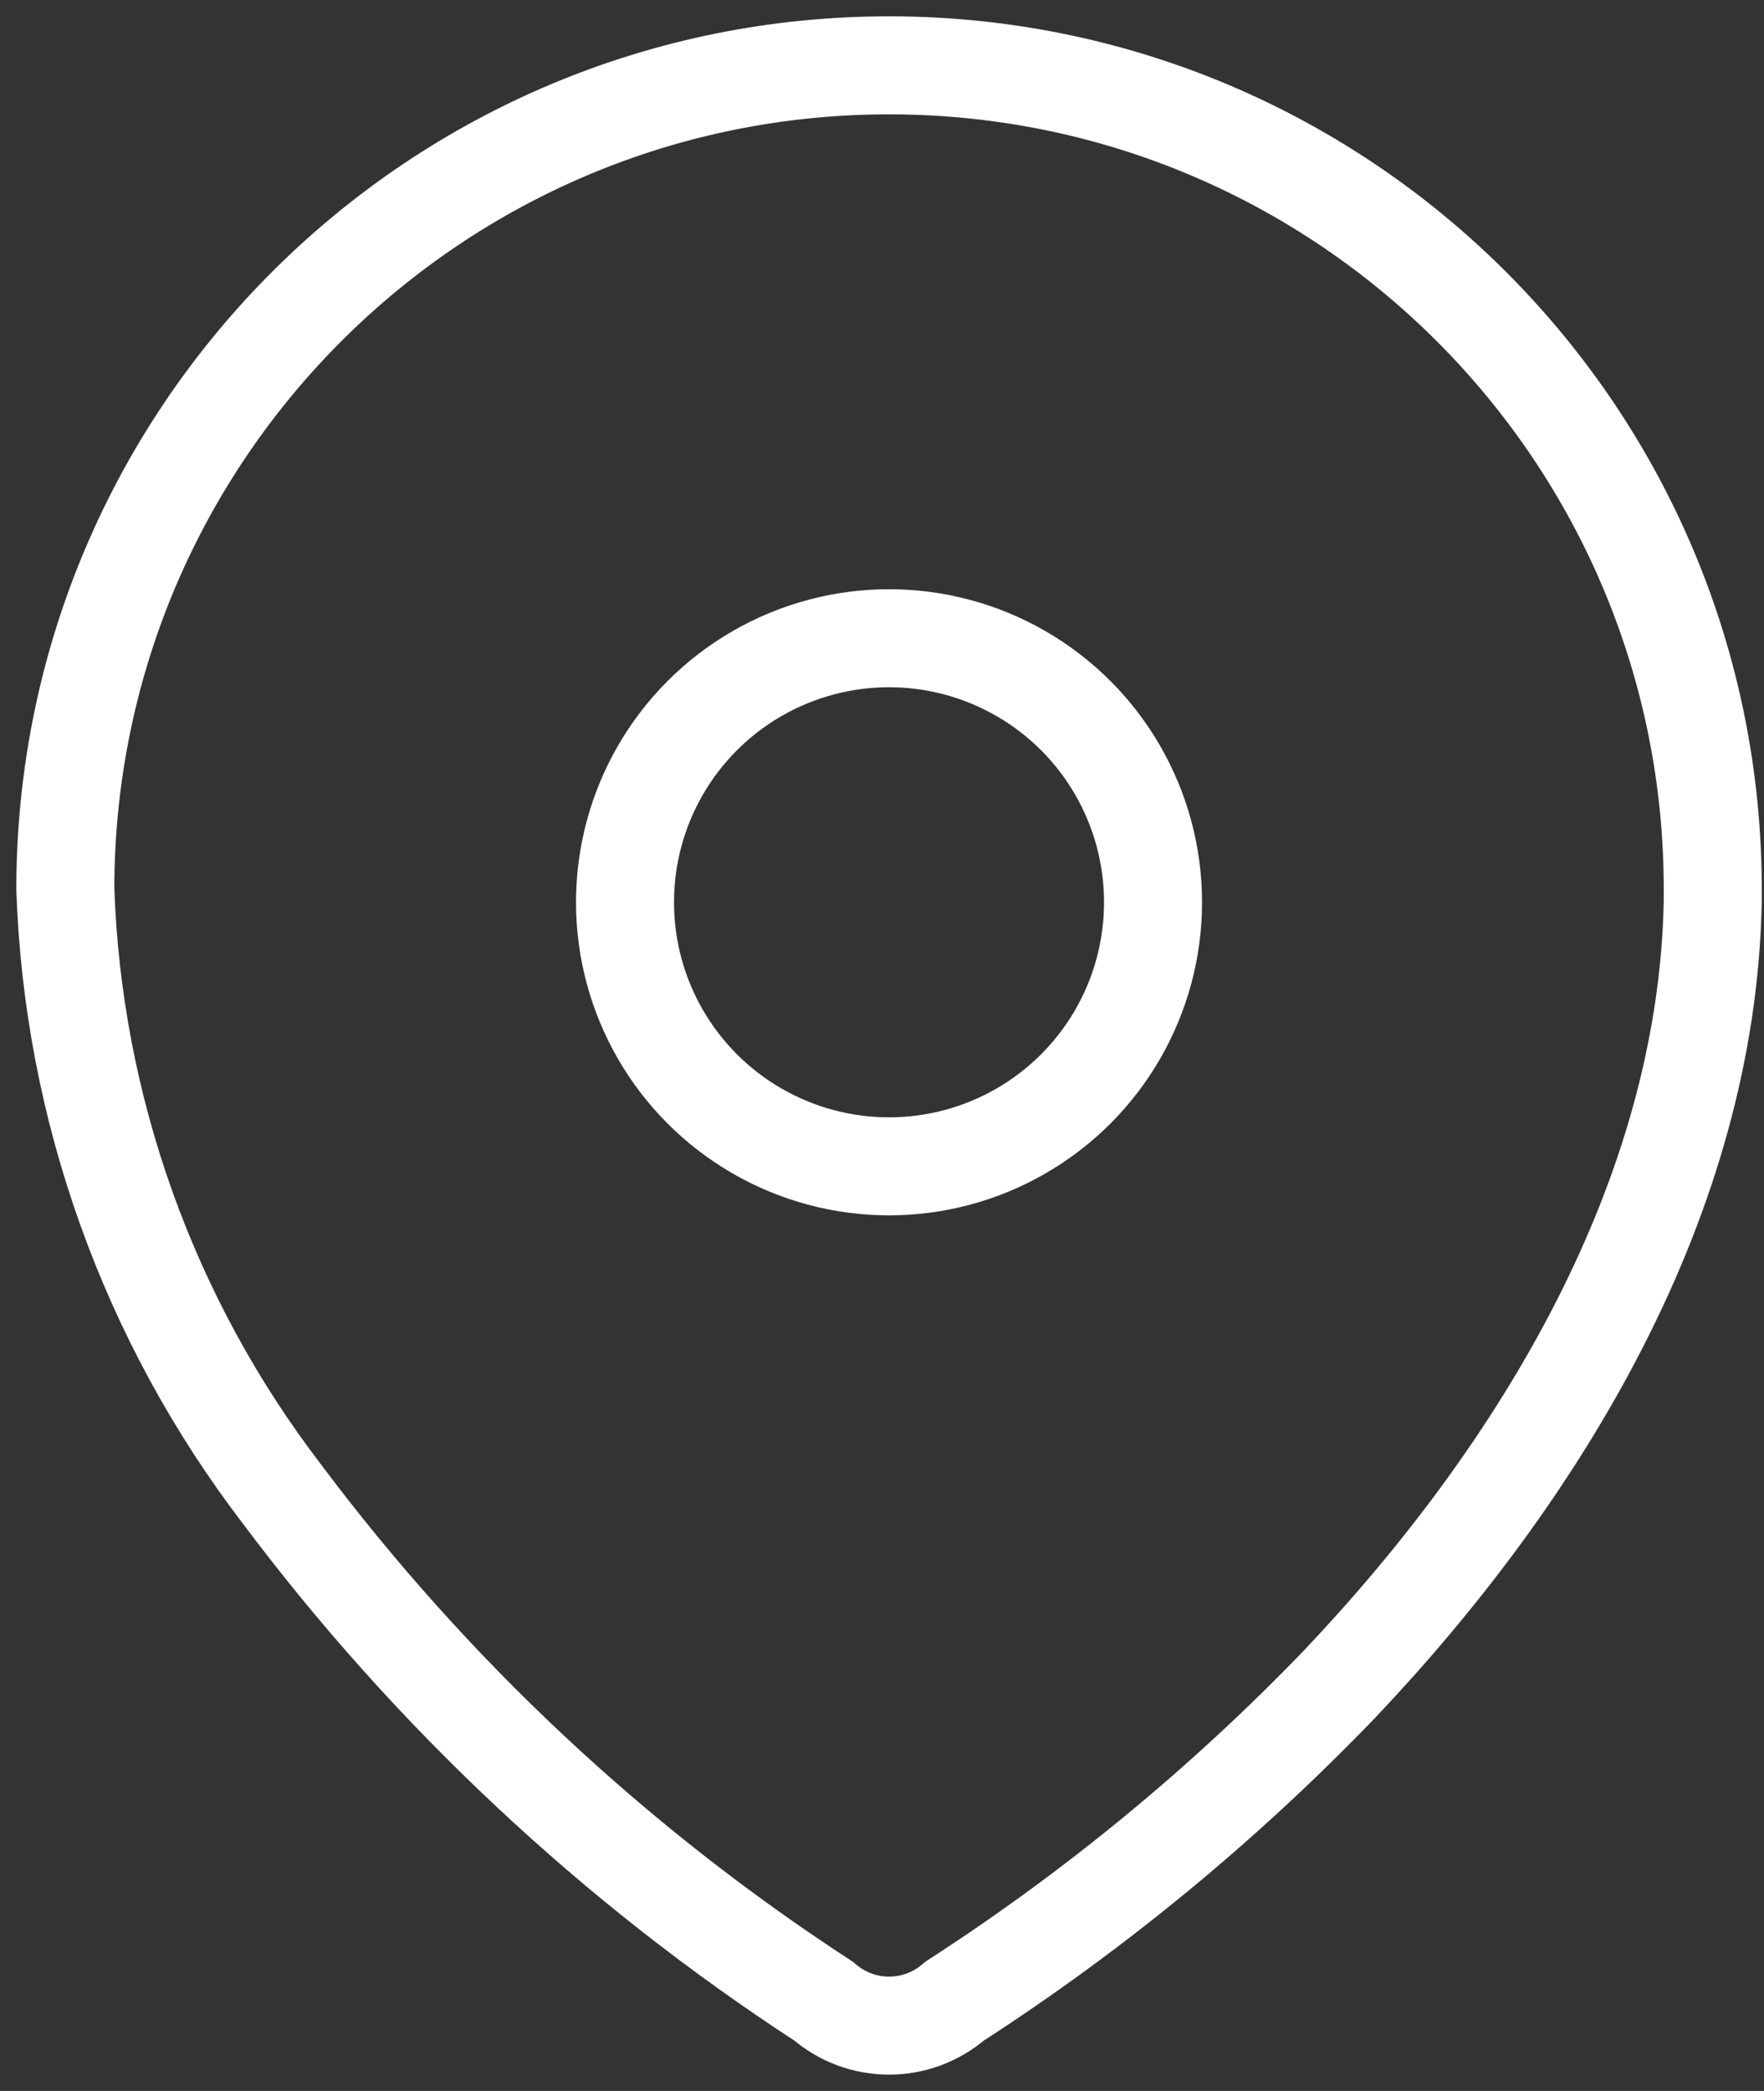
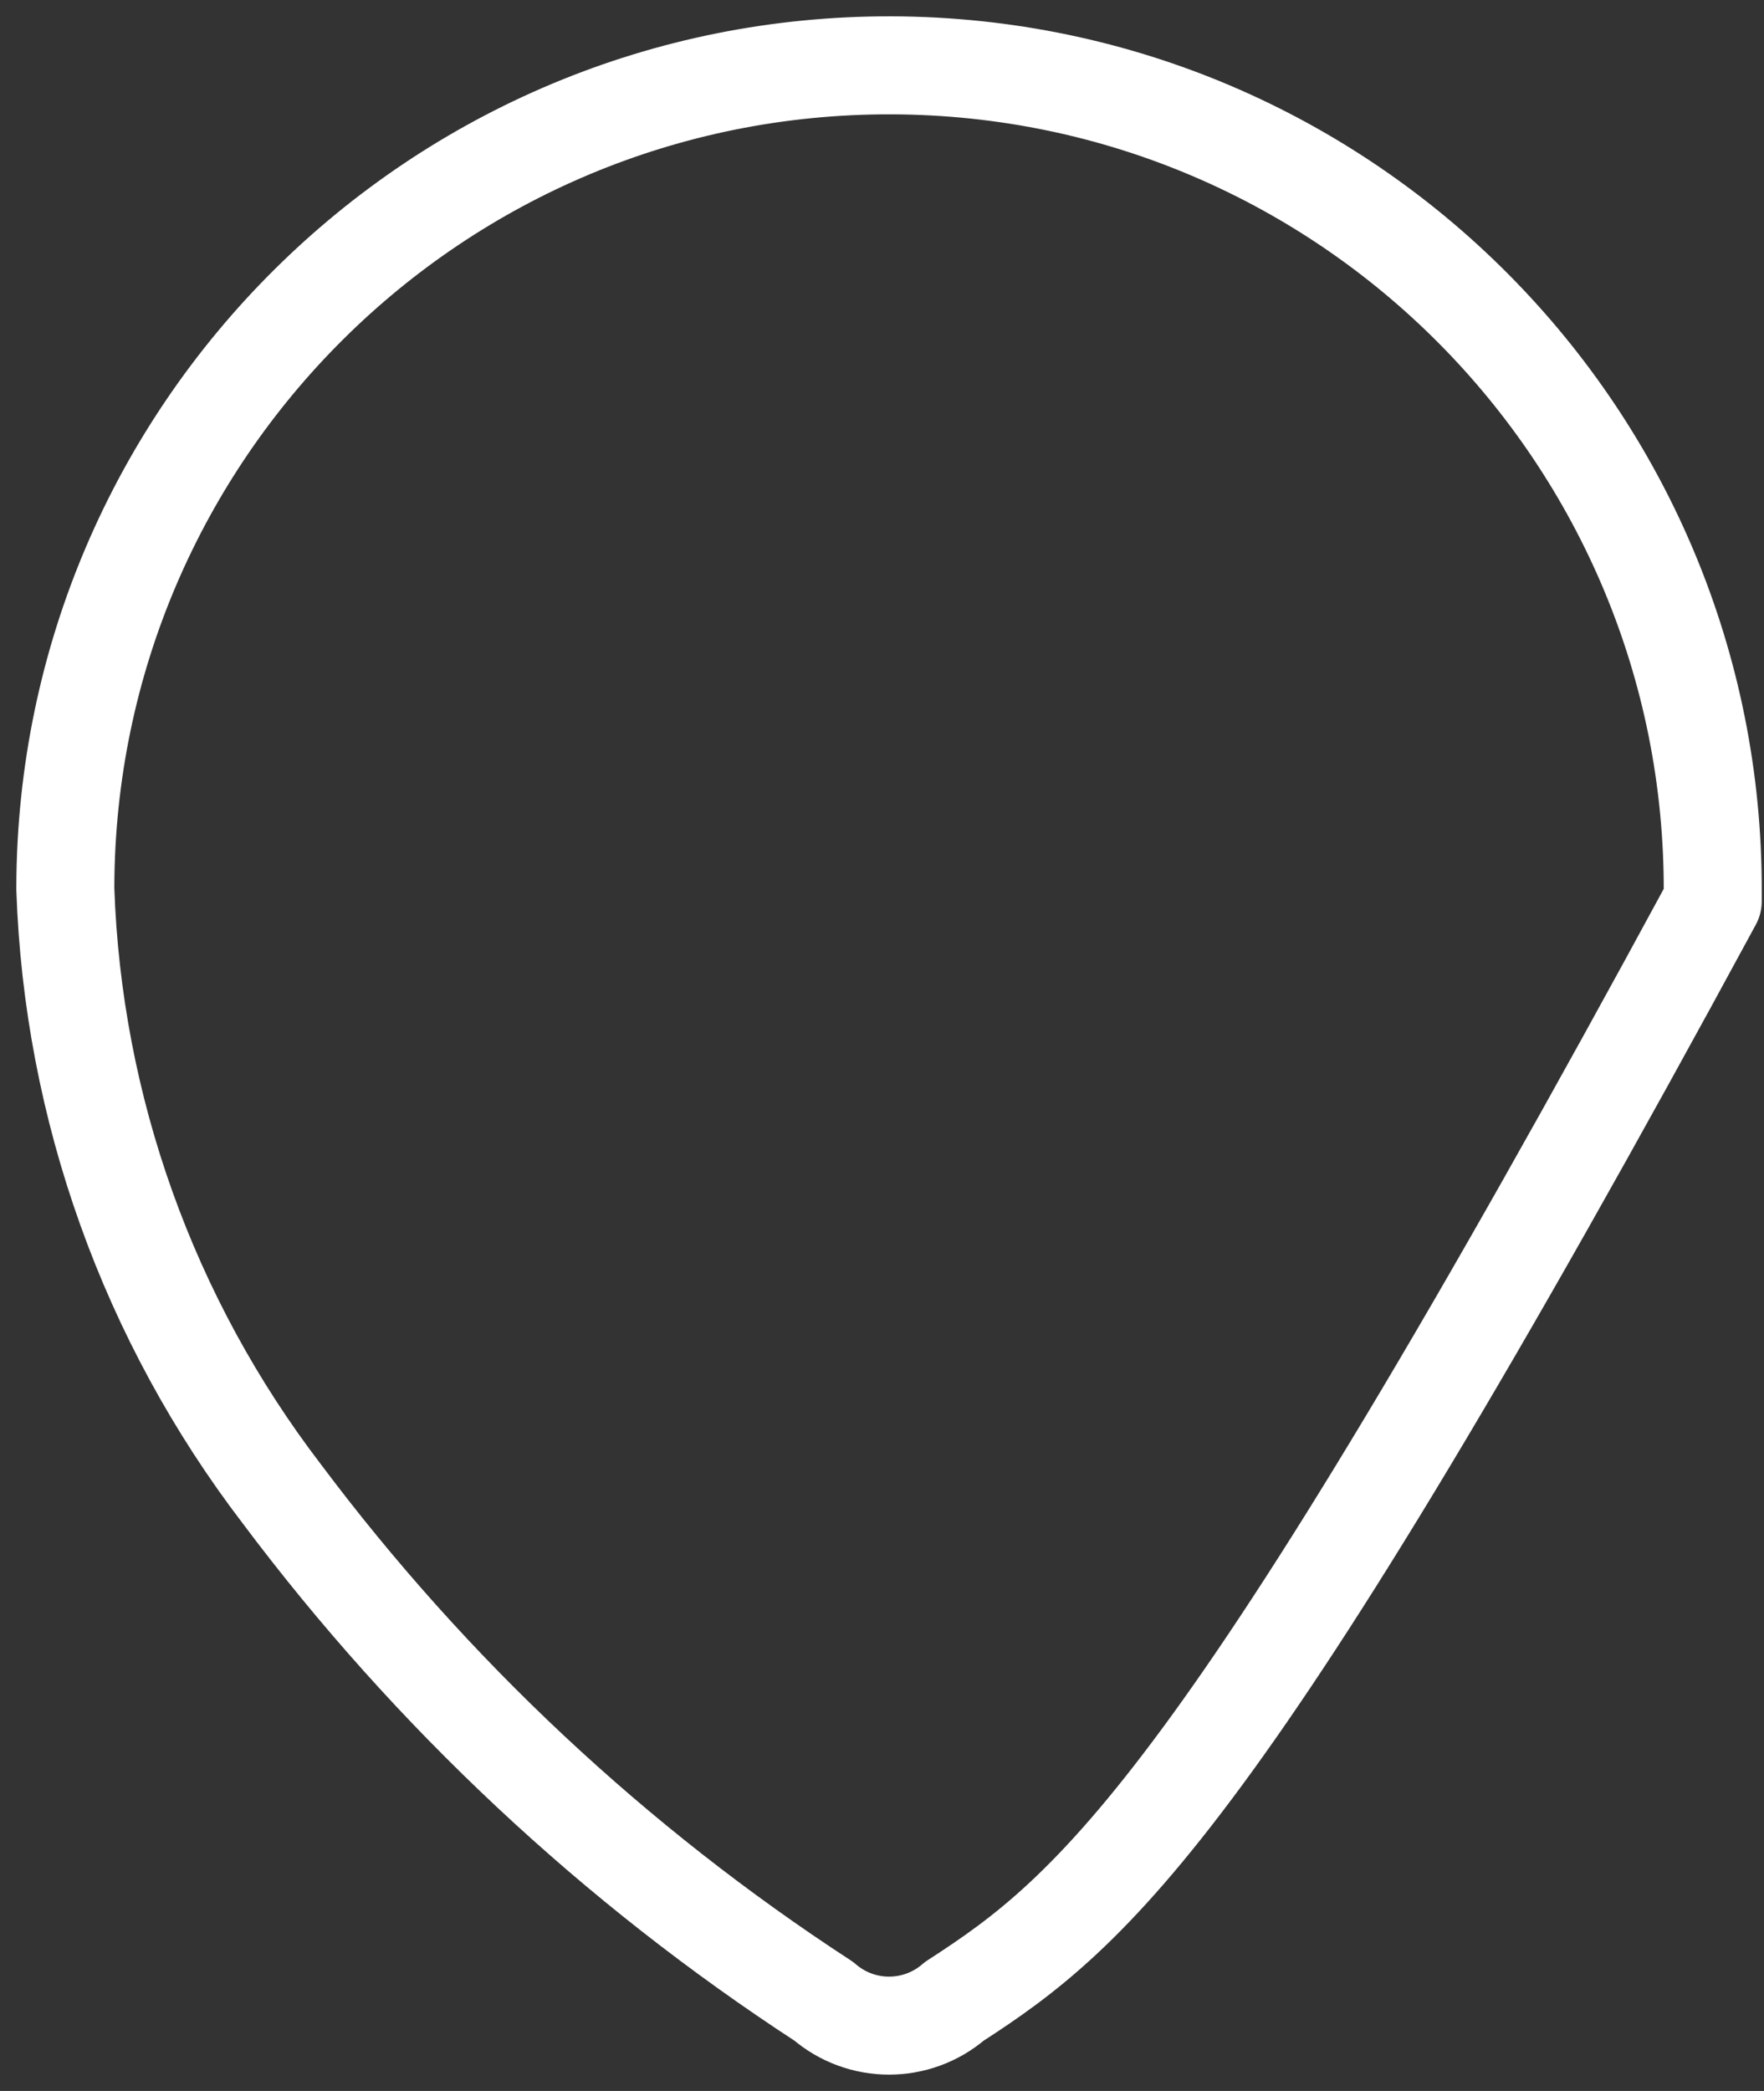
<svg xmlns="http://www.w3.org/2000/svg" width="54" height="64" viewBox="0 0 54 64" fill="none">
  <rect x="0" y="0" width="54" height="64" fill="#333333" stroke="none" />
-   <path fill-rule="evenodd" clip-rule="evenodd" d="M2 27.13C2.047 13.204 13.375 1.953 27.301 2C41.227 2.047 52.479 13.375 52.431 27.301V27.587C52.26 36.639 47.205 45.007 41.008 51.546C37.465 55.226 33.507 58.484 29.215 61.255C28.067 62.248 26.364 62.248 25.217 61.255C18.818 57.09 13.202 51.832 8.625 45.721C4.546 40.391 2.23 33.923 2 27.216L2 27.13Z" stroke="white" stroke-width="3" stroke-linecap="round" stroke-linejoin="round" />
-   <ellipse cx="27.215" cy="27.617" rx="8.082" ry="8.082" stroke="white" stroke-width="3" stroke-linecap="round" stroke-linejoin="round" />
+   <path fill-rule="evenodd" clip-rule="evenodd" d="M2 27.13C2.047 13.204 13.375 1.953 27.301 2C41.227 2.047 52.479 13.375 52.431 27.301V27.587C37.465 55.226 33.507 58.484 29.215 61.255C28.067 62.248 26.364 62.248 25.217 61.255C18.818 57.09 13.202 51.832 8.625 45.721C4.546 40.391 2.23 33.923 2 27.216L2 27.13Z" stroke="white" stroke-width="3" stroke-linecap="round" stroke-linejoin="round" />
</svg>